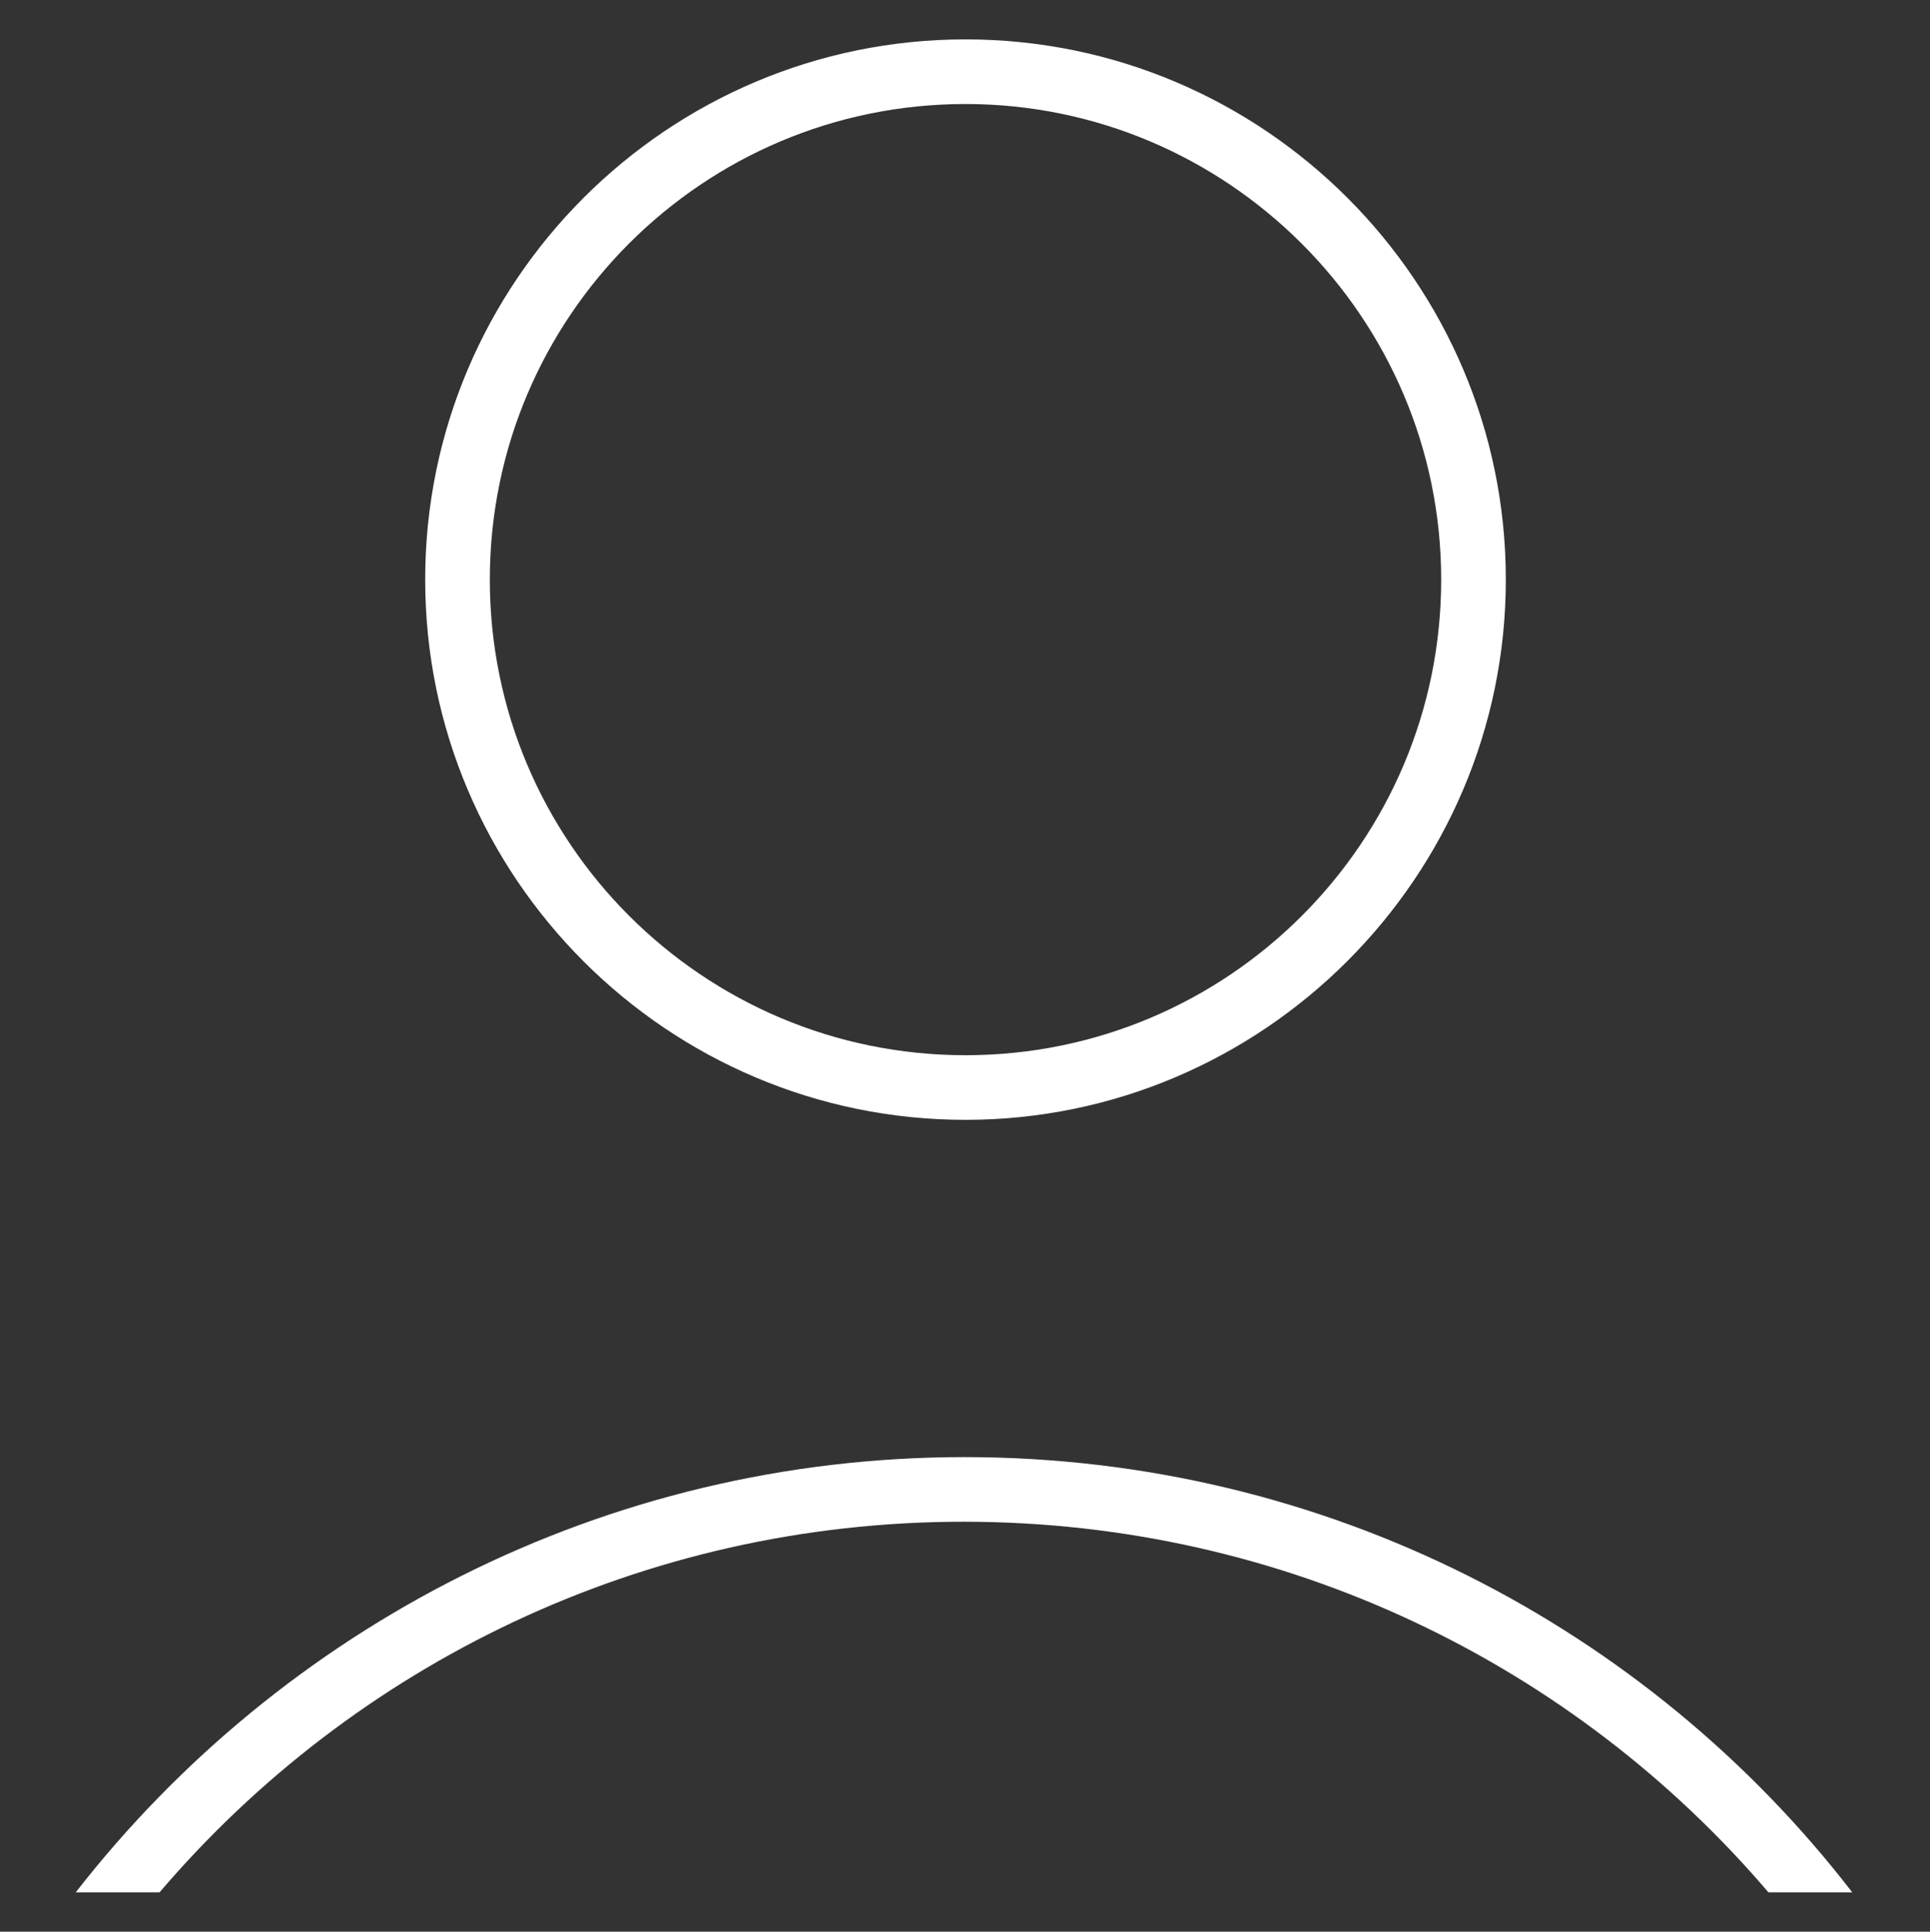
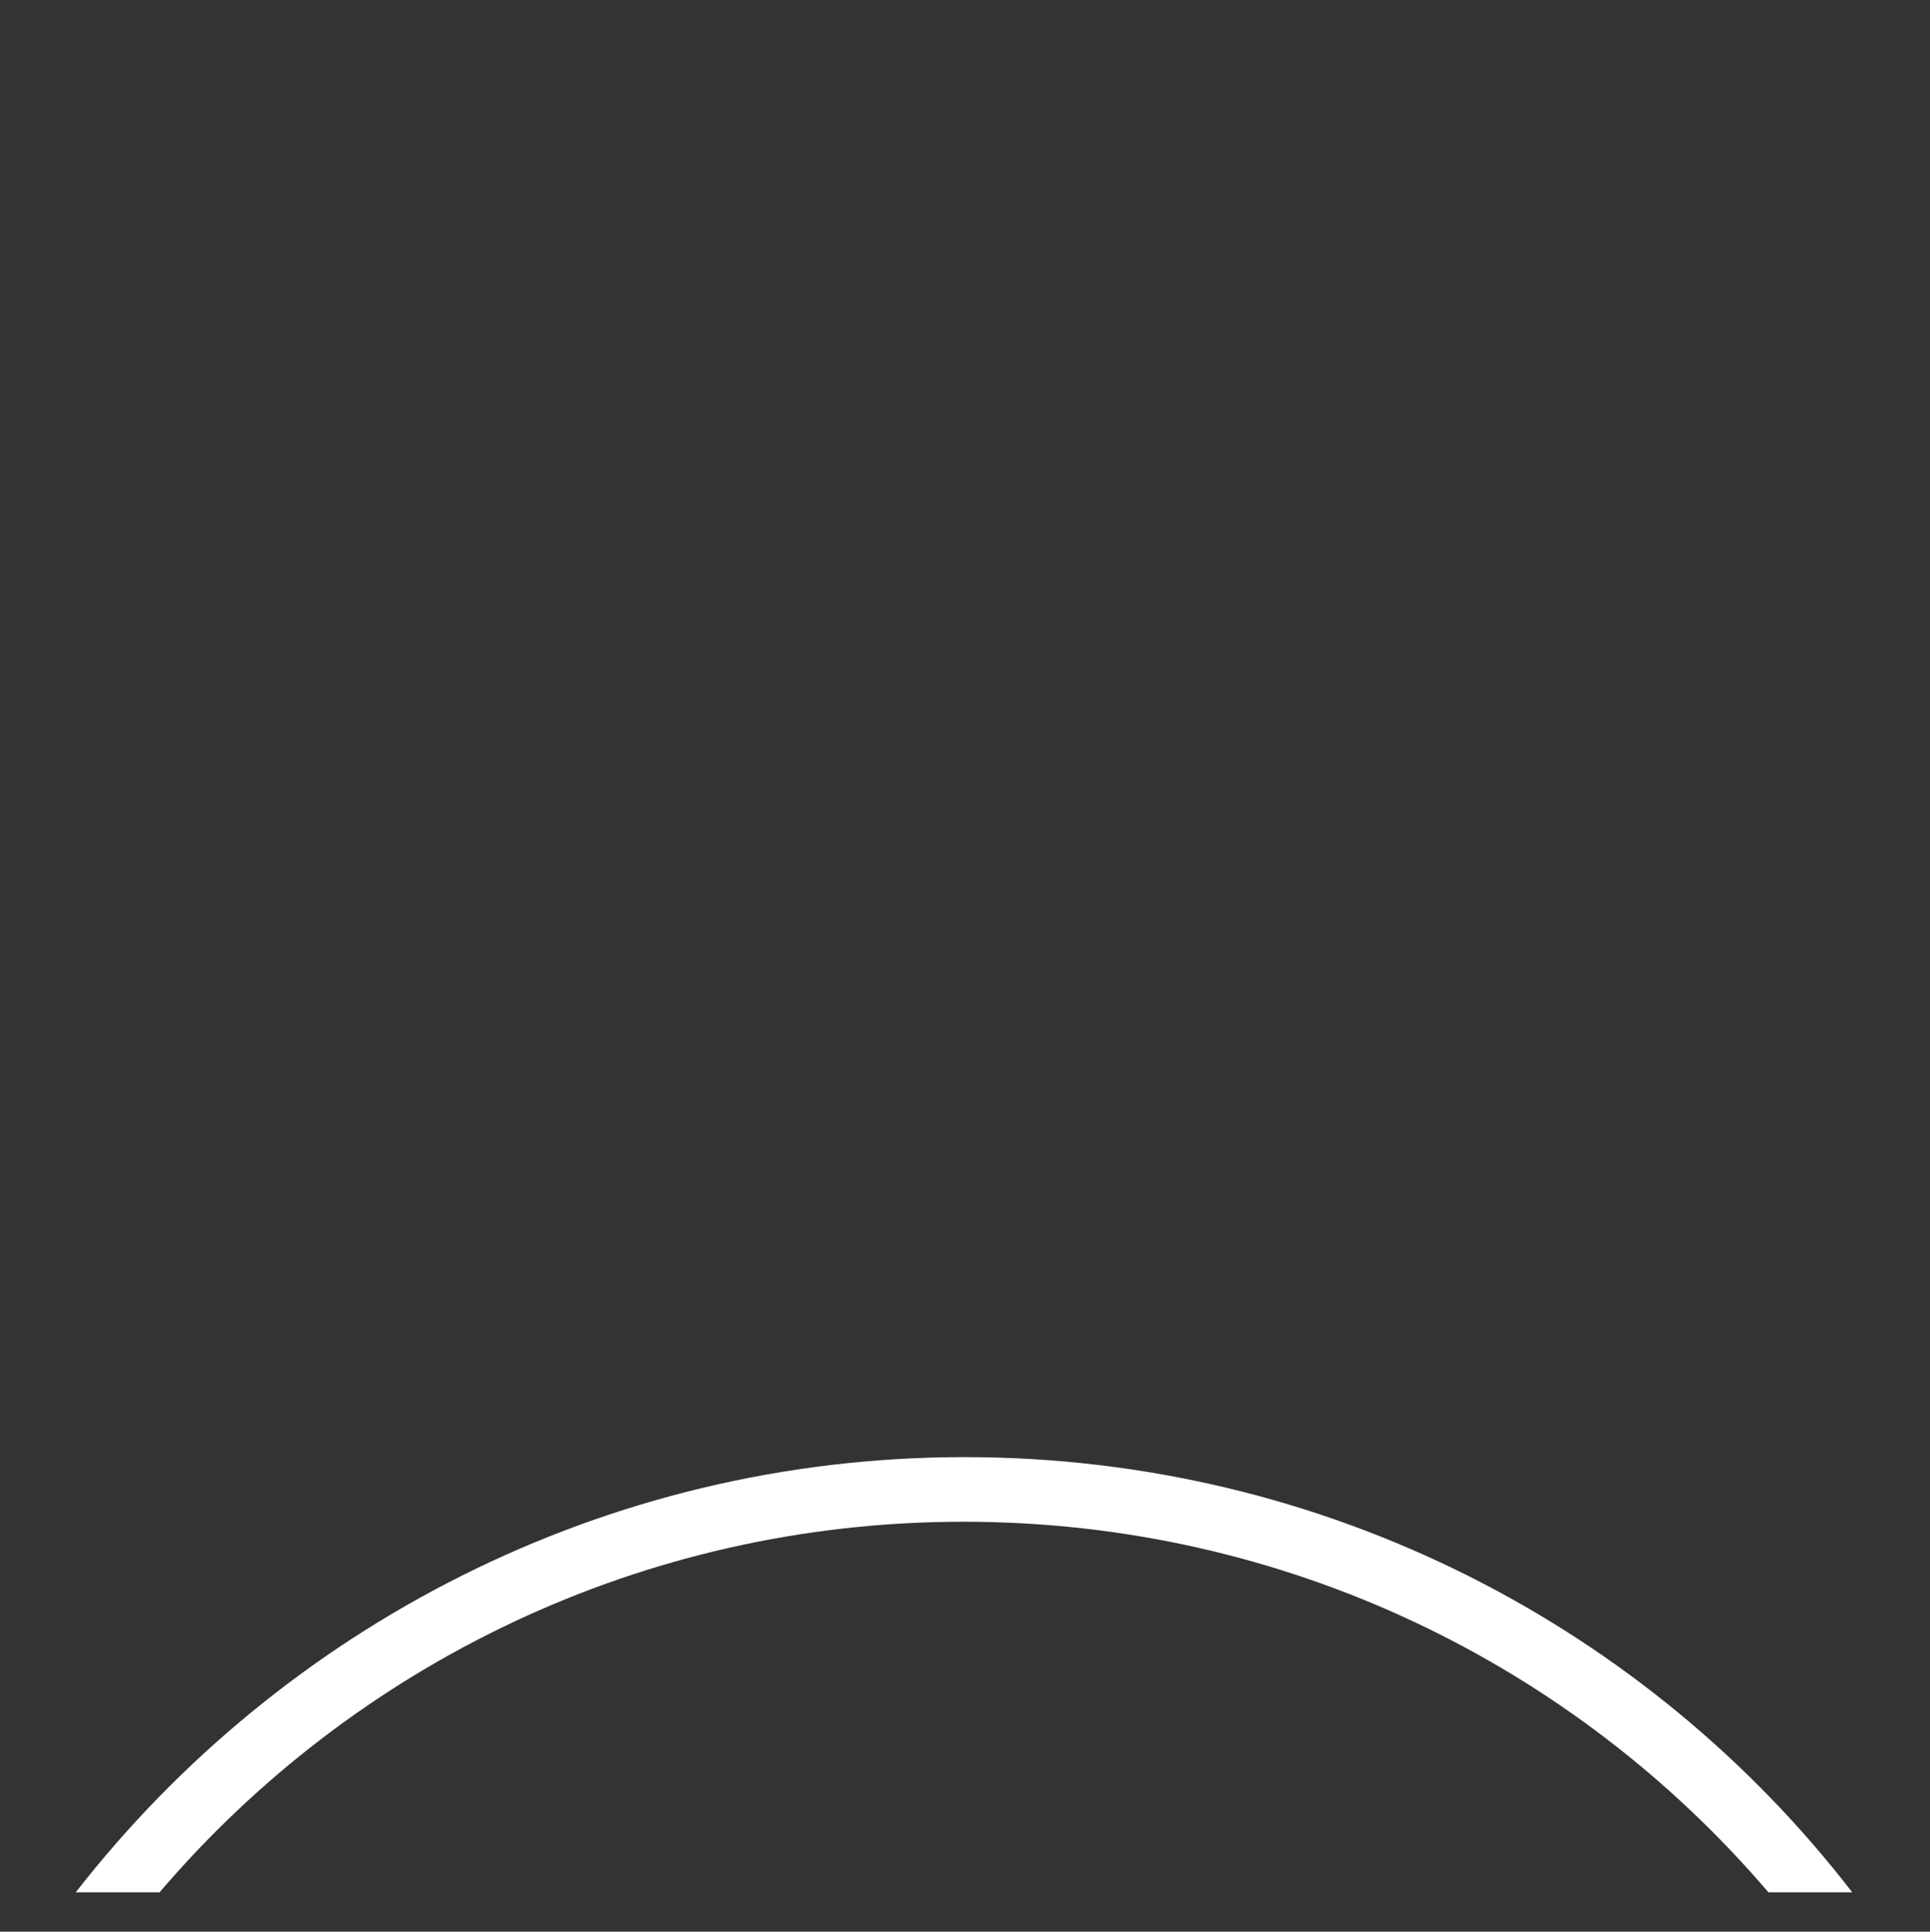
<svg xmlns="http://www.w3.org/2000/svg" version="1.1" id="topo_011_icon_user" x="0px" y="0px" viewBox="0 0 19.11 19.13" style="enable-background:new 0 0 19.11 19.13;" xml:space="preserve" fill="#FFFFFF">
  <rect x="0" y="0" width="19.11" height="19.13" fill="#333333" stroke="none" />
  <g>
    <g>
-       <path d="M9.56,11.09c-2.95,0-5.35-2.4-5.35-5.35s2.4-5.35,5.35-5.35s5.35,2.4,5.35,5.35S12.5,11.09,9.56,11.09z M9.56,1.03     c-2.6,0-4.71,2.11-4.71,4.71s2.11,4.71,4.71,4.71s4.71-2.11,4.71-4.71S12.15,1.03,9.56,1.03z" />
-     </g>
+       </g>
    <g>
      <path d="M9.55,14.43c-3.57,0-6.76,1.69-8.8,4.31h0.83c1.92-2.25,4.78-3.67,7.96-3.67c3.19,0,6.05,1.42,7.97,3.67h0.83     C16.32,16.12,13.13,14.43,9.55,14.43z" />
    </g>
  </g>
</svg>